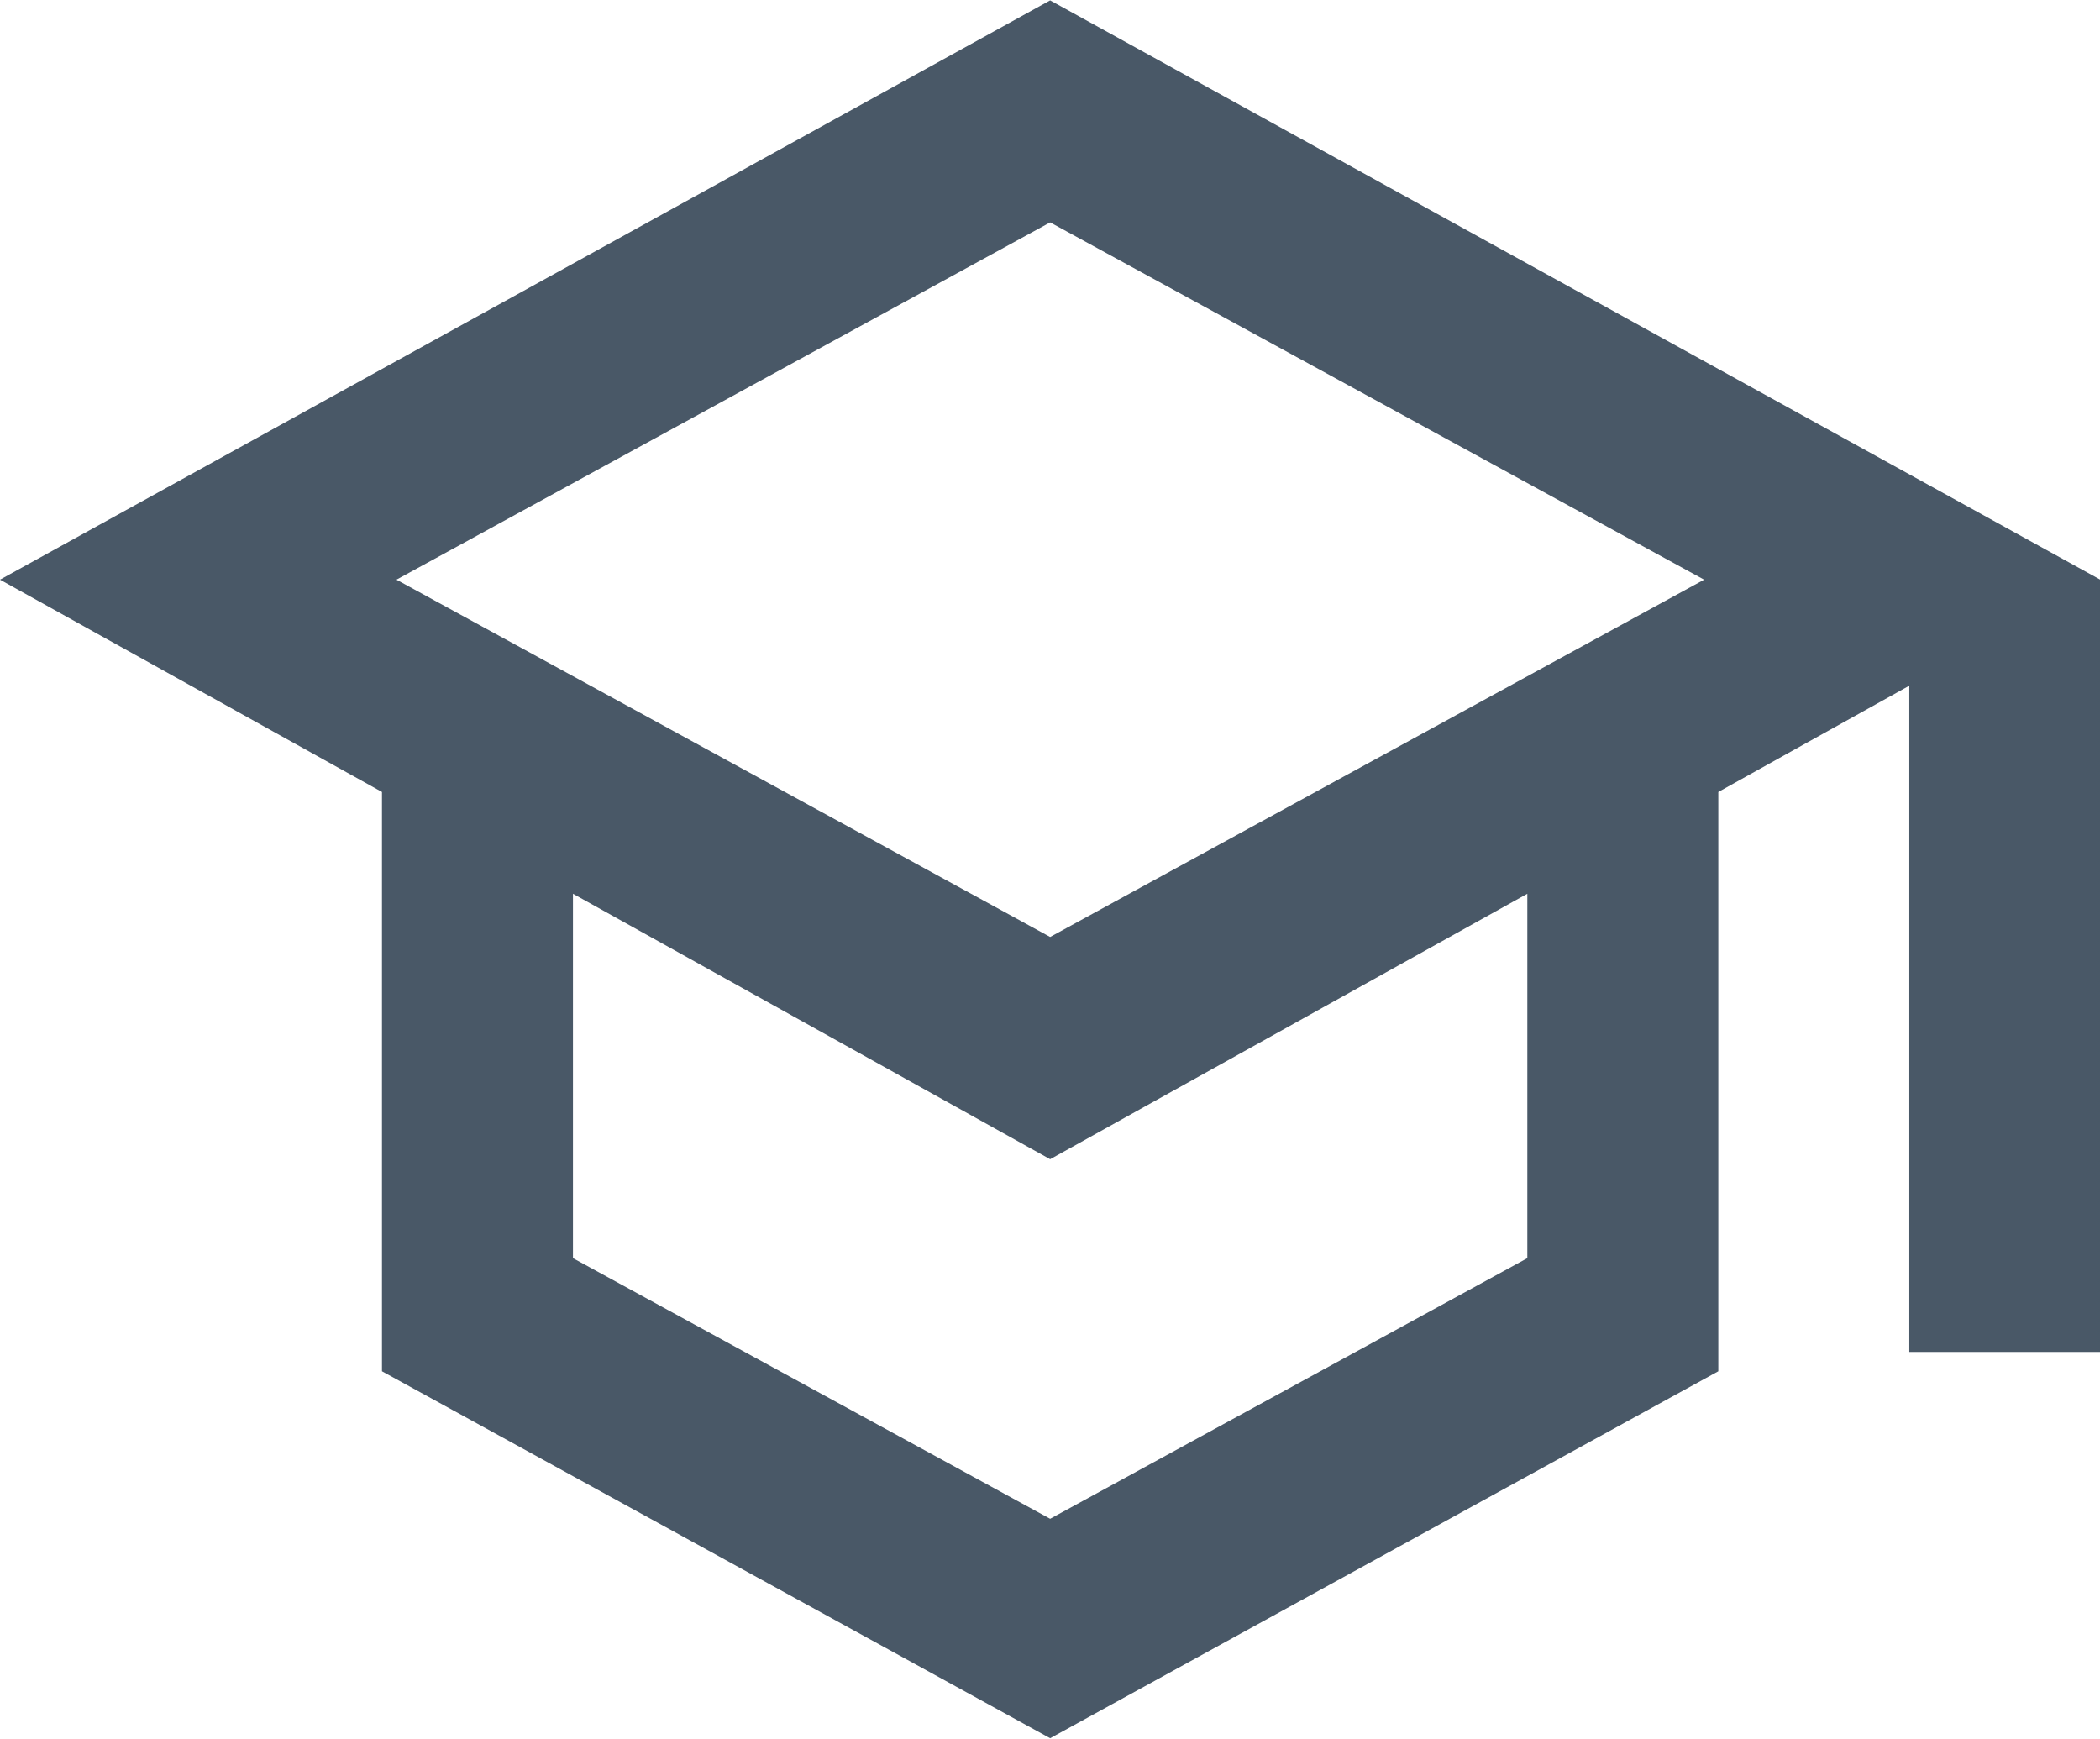
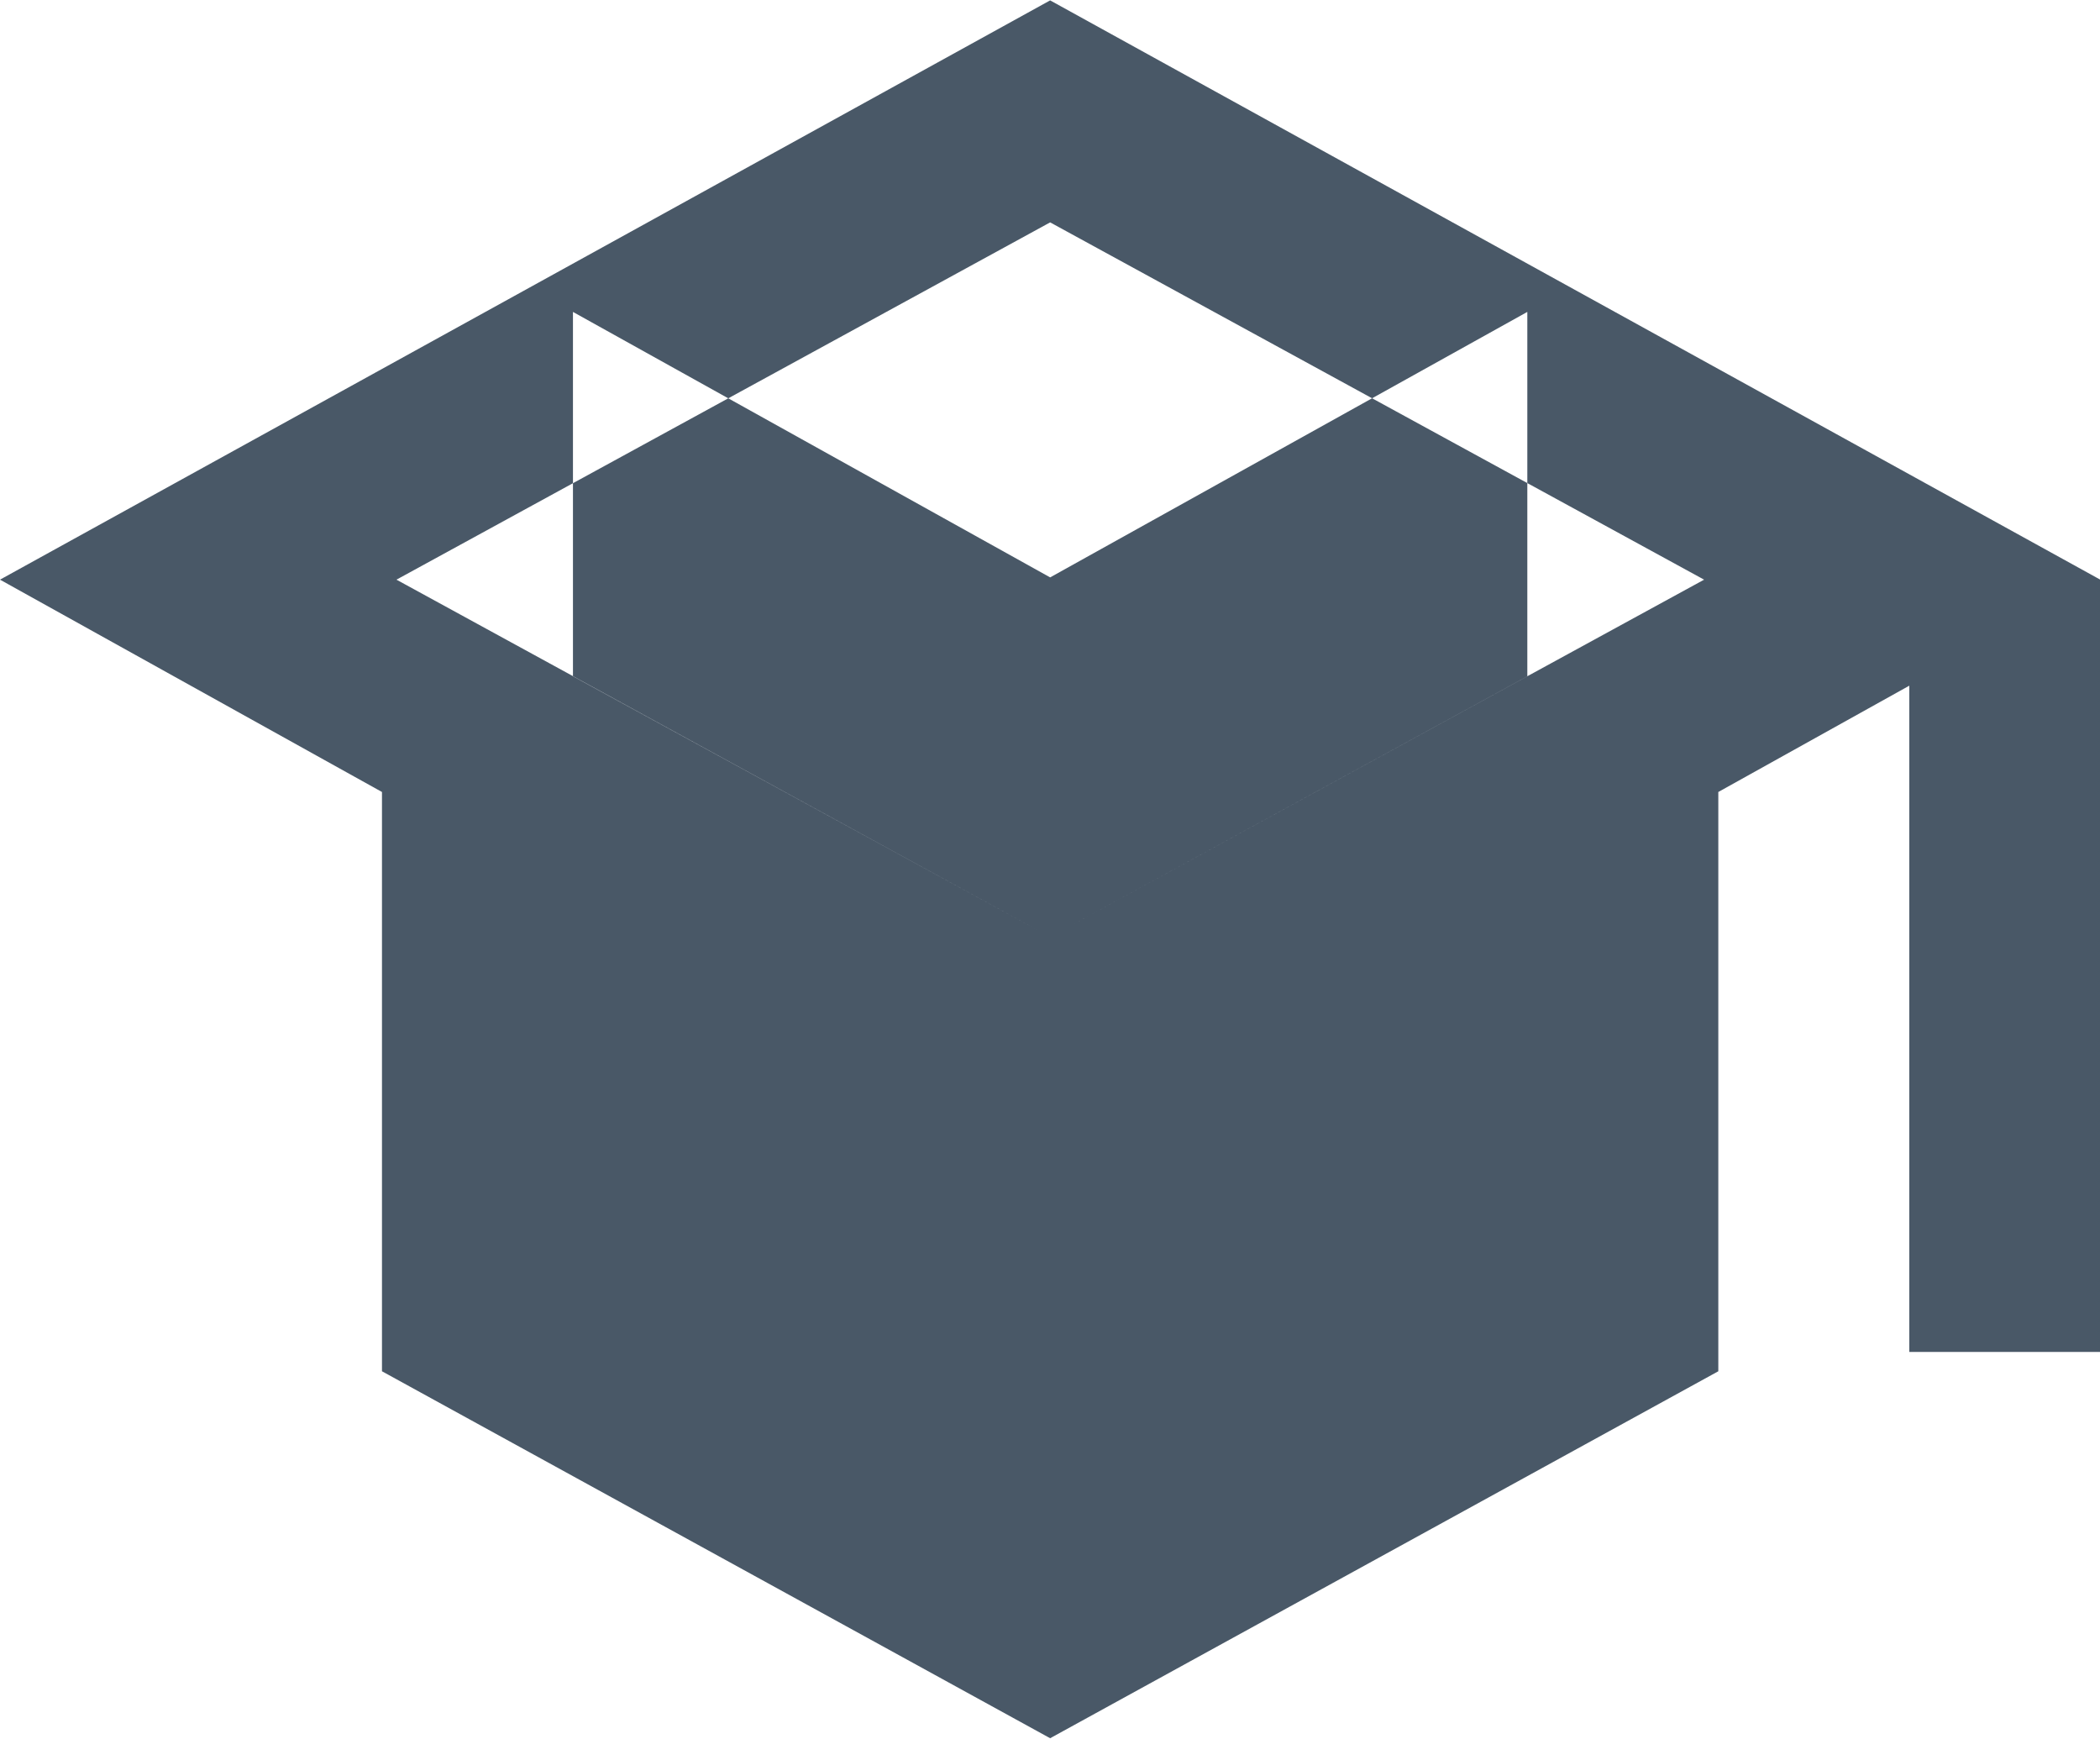
<svg xmlns="http://www.w3.org/2000/svg" xml:space="preserve" width="0.453in" height="0.375in" version="1.1" style="shape-rendering:geometricPrecision; text-rendering:geometricPrecision; image-rendering:optimizeQuality; fill-rule:evenodd; clip-rule:evenodd" viewBox="0 0 73.89 61.14">
  <defs>
    <style type="text/css">
   
    .fil0 {fill:#495867;fill-rule:nonzero}
   
  </style>
  </defs>
  <g id="Layer_x0020_1">
-     <path class="fil0" d="M36.95 61.14l-23.51 -12.91 0 -20.38 -13.44 -7.47 36.95 -20.38 36.95 20.38 0 27.17 -6.72 0 0 -23.44 -6.72 3.74 0 20.38 -23.51 12.91zm0 -28.19l23.01 -12.57 -23.01 -12.57 -23 12.57 23 12.57zm0 20.47l16.79 -9.17 0 -12.82 -16.79 9.34 -16.79 -9.34 0 12.82 16.79 9.17z" />
+     <path class="fil0" d="M36.95 61.14l-23.51 -12.91 0 -20.38 -13.44 -7.47 36.95 -20.38 36.95 20.38 0 27.17 -6.72 0 0 -23.44 -6.72 3.74 0 20.38 -23.51 12.91zm0 -28.19l23.01 -12.57 -23.01 -12.57 -23 12.57 23 12.57zl16.79 -9.17 0 -12.82 -16.79 9.34 -16.79 -9.34 0 12.82 16.79 9.17z" />
  </g>
</svg>